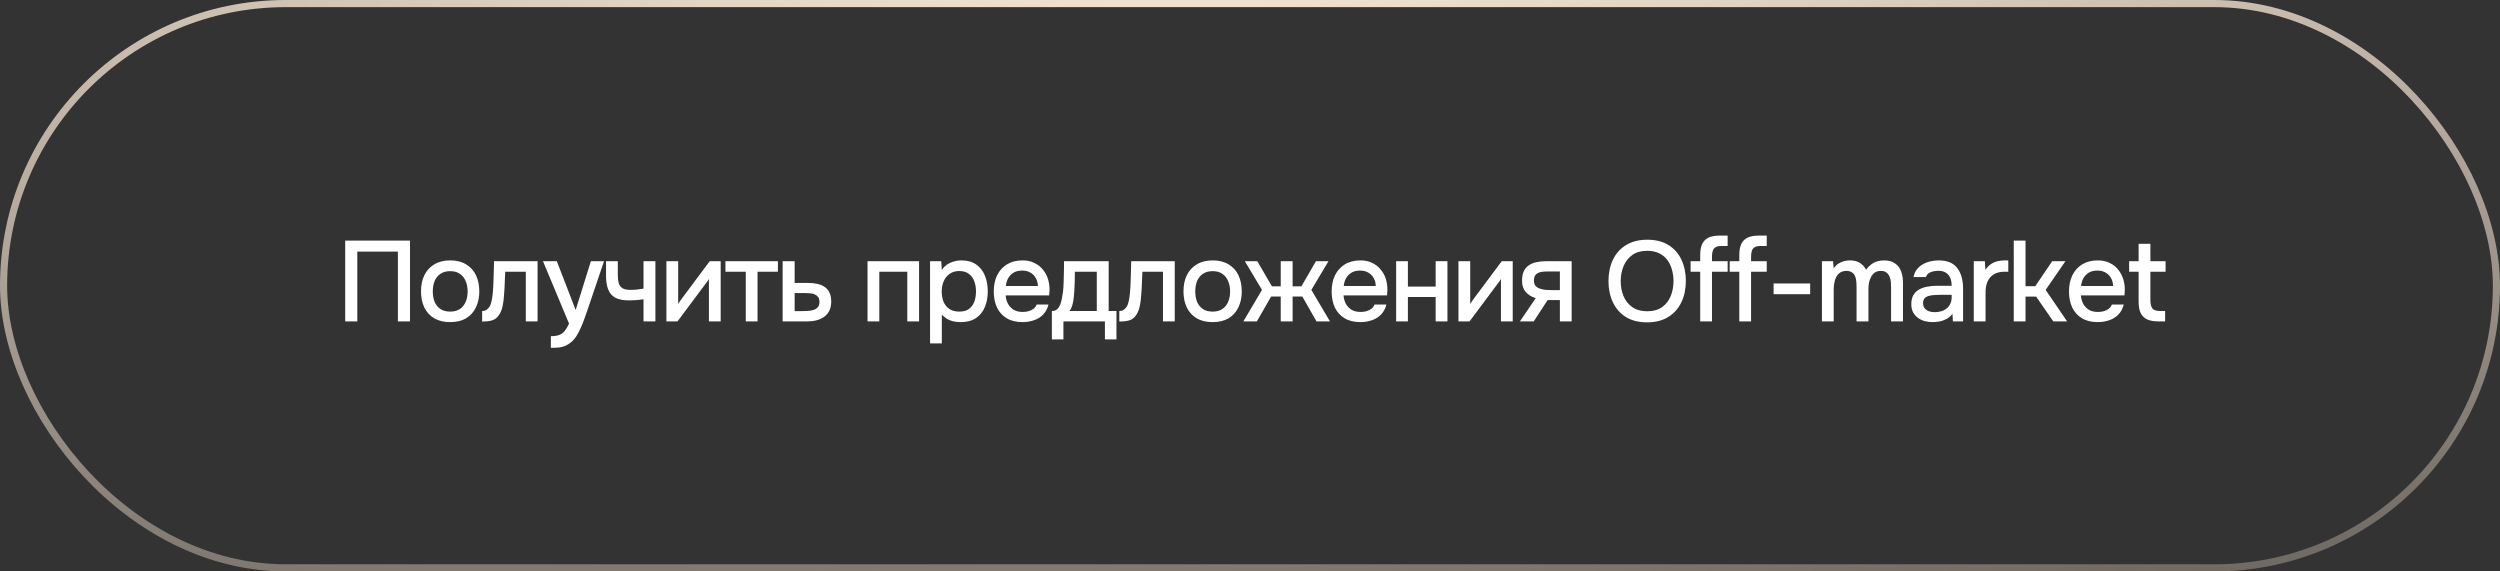
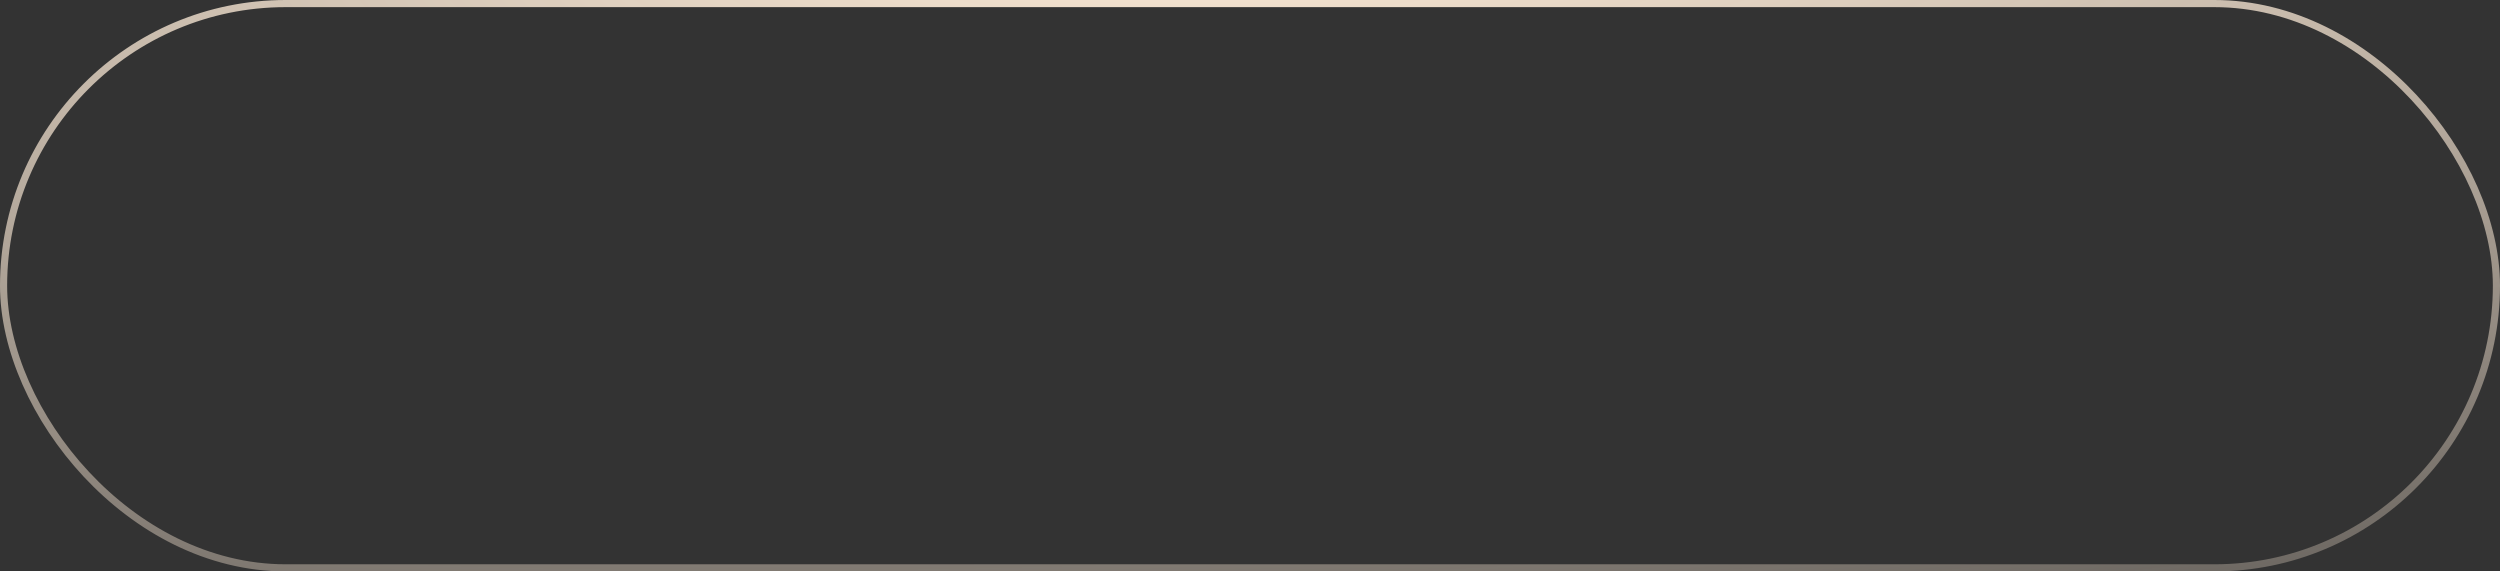
<svg xmlns="http://www.w3.org/2000/svg" width="350" height="80" viewBox="0 0 350 80" fill="none">
  <rect x="0" y="0" width="350" height="80" fill="#333333" stroke="none" />
  <rect x="0.5" y="0.5" width="349" height="79" rx="39.5" stroke="url(#paint0_radial_138_2244)" />
-   <path d="M48.328 45V33.688H57.4V45H55.704V35.224H50.024V45H48.328ZM63.022 45.096C62.148 45.096 61.406 44.92 60.798 44.568C60.19 44.205 59.726 43.699 59.406 43.048C59.097 42.397 58.942 41.645 58.942 40.792C58.942 39.928 59.097 39.176 59.406 38.536C59.726 37.885 60.19 37.379 60.798 37.016C61.406 36.643 62.153 36.456 63.038 36.456C63.913 36.456 64.654 36.643 65.262 37.016C65.87 37.379 66.329 37.885 66.638 38.536C66.948 39.187 67.102 39.944 67.102 40.808C67.102 41.651 66.942 42.397 66.622 43.048C66.313 43.699 65.854 44.205 65.246 44.568C64.649 44.92 63.908 45.096 63.022 45.096ZM63.022 43.624C63.598 43.624 64.062 43.496 64.414 43.24C64.777 42.984 65.044 42.643 65.214 42.216C65.385 41.789 65.47 41.32 65.47 40.808C65.47 40.296 65.385 39.827 65.214 39.4C65.044 38.963 64.777 38.616 64.414 38.36C64.062 38.093 63.598 37.96 63.022 37.96C62.457 37.96 61.993 38.093 61.63 38.36C61.268 38.616 61.001 38.957 60.83 39.384C60.67 39.811 60.59 40.285 60.59 40.808C60.59 41.32 60.67 41.789 60.83 42.216C61.001 42.643 61.268 42.984 61.63 43.24C61.993 43.496 62.457 43.624 63.022 43.624ZM67.499 45.016V43.544C67.724 43.544 67.915 43.496 68.076 43.4C68.246 43.293 68.395 43.144 68.523 42.952C68.662 42.739 68.769 42.44 68.844 42.056C68.918 41.672 68.972 41.272 69.004 40.856C69.046 40.355 69.073 39.859 69.084 39.368C69.105 38.877 69.121 38.397 69.132 37.928C69.153 37.459 69.163 37.005 69.163 36.568H75.26V45H73.612V38.04H70.731C70.721 38.392 70.705 38.76 70.683 39.144C70.673 39.528 70.657 39.912 70.635 40.296C70.614 40.669 70.588 41.043 70.555 41.416C70.534 41.843 70.475 42.296 70.379 42.776C70.294 43.256 70.129 43.688 69.883 44.072C69.638 44.445 69.334 44.696 68.972 44.824C68.62 44.952 68.129 45.016 67.499 45.016ZM77.122 48.696V47.064C77.613 47.064 78.008 47.005 78.306 46.888C78.616 46.771 78.872 46.579 79.074 46.312C79.277 46.056 79.474 45.72 79.666 45.304L76.018 36.568H77.954L80.594 43.4L82.722 36.568H84.562L82.242 43.416C82.125 43.779 81.986 44.173 81.826 44.6C81.677 45.027 81.506 45.453 81.314 45.88C81.133 46.307 80.925 46.701 80.69 47.064C80.456 47.427 80.194 47.72 79.906 47.944C79.672 48.136 79.437 48.285 79.202 48.392C78.968 48.509 78.69 48.589 78.37 48.632C78.05 48.675 77.634 48.696 77.122 48.696ZM90.093 45V41.896C89.688 41.96 89.314 42.003 88.973 42.024C88.642 42.045 88.344 42.056 88.077 42.056C87.277 42.056 86.637 41.933 86.157 41.688C85.688 41.432 85.352 41.048 85.149 40.536C84.946 40.024 84.845 39.384 84.845 38.616V36.568H86.493V38.52C86.493 38.957 86.536 39.331 86.621 39.64C86.706 39.939 86.877 40.173 87.133 40.344C87.389 40.504 87.778 40.584 88.301 40.584C88.578 40.584 88.877 40.568 89.197 40.536C89.517 40.504 89.816 40.461 90.093 40.408V36.568H91.757V45H90.093ZM93.296 45V36.568H94.944V42.536C95.018 42.408 95.114 42.269 95.231 42.12C95.349 41.96 95.439 41.832 95.504 41.736L99.359 36.568H100.895V45H99.248V39.064C99.162 39.203 99.072 39.341 98.975 39.48C98.879 39.608 98.789 39.725 98.704 39.832L94.847 45H93.296ZM104.409 45V38.04H101.561V36.568H108.905V38.04H106.057V45H104.409ZM109.57 45V36.568H111.25V39.608H113.058C113.559 39.608 114.007 39.651 114.402 39.736C114.807 39.821 115.154 39.965 115.442 40.168C115.741 40.36 115.97 40.627 116.13 40.968C116.29 41.299 116.37 41.72 116.37 42.232C116.37 42.712 116.285 43.128 116.114 43.48C115.943 43.832 115.703 44.12 115.394 44.344C115.095 44.568 114.738 44.733 114.322 44.84C113.917 44.947 113.474 45 112.994 45H109.57ZM111.25 43.56H112.162C112.493 43.56 112.807 43.549 113.106 43.528C113.405 43.507 113.677 43.459 113.922 43.384C114.167 43.299 114.359 43.171 114.498 43C114.647 42.819 114.722 42.579 114.722 42.28C114.722 41.981 114.663 41.752 114.546 41.592C114.429 41.432 114.274 41.309 114.082 41.224C113.901 41.139 113.698 41.085 113.474 41.064C113.261 41.043 113.037 41.032 112.802 41.032H111.25V43.56ZM121.454 45V36.568H128.67V45H127.022V38.04H123.102V45H121.454ZM130.208 48.072V36.568H131.776L131.856 37.784C132.155 37.336 132.549 37.005 133.04 36.792C133.531 36.568 134.053 36.456 134.608 36.456C135.44 36.456 136.128 36.648 136.672 37.032C137.216 37.416 137.621 37.933 137.888 38.584C138.155 39.235 138.288 39.971 138.288 40.792C138.288 41.613 138.149 42.349 137.872 43C137.605 43.651 137.189 44.163 136.624 44.536C136.069 44.909 135.36 45.096 134.496 45.096C134.08 45.096 133.707 45.053 133.376 44.968C133.045 44.883 132.757 44.76 132.512 44.6C132.267 44.429 132.048 44.248 131.856 44.056V48.072H130.208ZM134.304 43.624C134.88 43.624 135.339 43.496 135.68 43.24C136.021 42.973 136.267 42.627 136.416 42.2C136.565 41.773 136.64 41.309 136.64 40.808C136.64 40.285 136.56 39.811 136.4 39.384C136.251 38.947 136 38.6 135.648 38.344C135.307 38.077 134.848 37.944 134.272 37.944C133.749 37.944 133.307 38.077 132.944 38.344C132.581 38.6 132.304 38.947 132.112 39.384C131.931 39.821 131.84 40.296 131.84 40.808C131.84 41.331 131.925 41.811 132.096 42.248C132.277 42.675 132.549 43.011 132.912 43.256C133.285 43.501 133.749 43.624 134.304 43.624ZM143.159 45.096C142.273 45.096 141.532 44.915 140.935 44.552C140.337 44.189 139.884 43.688 139.575 43.048C139.276 42.397 139.127 41.651 139.127 40.808C139.127 39.955 139.281 39.203 139.591 38.552C139.911 37.901 140.369 37.389 140.967 37.016C141.575 36.643 142.305 36.456 143.159 36.456C143.788 36.456 144.337 36.573 144.807 36.808C145.287 37.032 145.687 37.347 146.007 37.752C146.337 38.147 146.577 38.595 146.727 39.096C146.876 39.597 146.945 40.125 146.935 40.68C146.924 40.797 146.913 40.909 146.903 41.016C146.903 41.123 146.897 41.235 146.887 41.352H140.791C140.823 41.779 140.929 42.168 141.111 42.52C141.303 42.872 141.569 43.155 141.911 43.368C142.252 43.571 142.673 43.672 143.175 43.672C143.452 43.672 143.719 43.64 143.975 43.576C144.241 43.501 144.476 43.389 144.679 43.24C144.892 43.08 145.041 42.877 145.127 42.632H146.791C146.652 43.197 146.401 43.667 146.039 44.04C145.687 44.403 145.255 44.669 144.743 44.84C144.241 45.011 143.713 45.096 143.159 45.096ZM140.823 40.04H145.303C145.292 39.624 145.196 39.256 145.015 38.936C144.833 38.605 144.583 38.349 144.263 38.168C143.943 37.976 143.559 37.88 143.111 37.88C142.62 37.88 142.209 37.981 141.879 38.184C141.559 38.387 141.308 38.653 141.127 38.984C140.956 39.304 140.855 39.656 140.823 40.04ZM147.263 47.512V43.544C147.561 43.544 147.801 43.464 147.983 43.304C148.164 43.144 148.308 42.936 148.415 42.68C148.521 42.424 148.601 42.141 148.655 41.832C148.719 41.512 148.772 41.203 148.815 40.904C148.868 40.424 148.9 39.939 148.911 39.448C148.932 38.947 148.943 38.531 148.943 38.2C148.953 37.933 148.959 37.667 148.959 37.4C148.959 37.123 148.959 36.845 148.959 36.568H155.215V43.544H156.303V47.512H154.687V45H148.879V47.512H147.263ZM149.727 43.544H153.551V38.04H150.479C150.479 38.456 150.473 38.915 150.463 39.416C150.452 39.917 150.431 40.392 150.399 40.84C150.377 41.096 150.351 41.384 150.319 41.704C150.287 42.024 150.228 42.344 150.143 42.664C150.057 42.984 149.919 43.277 149.727 43.544ZM156.704 45.016V43.544C156.928 43.544 157.12 43.496 157.28 43.4C157.451 43.293 157.6 43.144 157.728 42.952C157.867 42.739 157.973 42.44 158.048 42.056C158.123 41.672 158.176 41.272 158.208 40.856C158.251 40.355 158.277 39.859 158.288 39.368C158.309 38.877 158.325 38.397 158.336 37.928C158.357 37.459 158.368 37.005 158.368 36.568H164.464V45H162.816V38.04H159.936C159.925 38.392 159.909 38.76 159.888 39.144C159.877 39.528 159.861 39.912 159.84 40.296C159.819 40.669 159.792 41.043 159.76 41.416C159.739 41.843 159.68 42.296 159.584 42.776C159.499 43.256 159.333 43.688 159.088 44.072C158.843 44.445 158.539 44.696 158.176 44.824C157.824 44.952 157.333 45.016 156.704 45.016ZM169.767 45.096C168.892 45.096 168.151 44.92 167.543 44.568C166.935 44.205 166.471 43.699 166.151 43.048C165.841 42.397 165.687 41.645 165.687 40.792C165.687 39.928 165.841 39.176 166.151 38.536C166.471 37.885 166.935 37.379 167.543 37.016C168.151 36.643 168.897 36.456 169.783 36.456C170.657 36.456 171.399 36.643 172.007 37.016C172.615 37.379 173.073 37.885 173.383 38.536C173.692 39.187 173.847 39.944 173.847 40.808C173.847 41.651 173.687 42.397 173.367 43.048C173.057 43.699 172.599 44.205 171.991 44.568C171.393 44.92 170.652 45.096 169.767 45.096ZM169.767 43.624C170.343 43.624 170.807 43.496 171.159 43.24C171.521 42.984 171.788 42.643 171.959 42.216C172.129 41.789 172.215 41.32 172.215 40.808C172.215 40.296 172.129 39.827 171.959 39.4C171.788 38.963 171.521 38.616 171.159 38.36C170.807 38.093 170.343 37.96 169.767 37.96C169.201 37.96 168.737 38.093 168.375 38.36C168.012 38.616 167.745 38.957 167.575 39.384C167.415 39.811 167.335 40.285 167.335 40.808C167.335 41.32 167.415 41.789 167.575 42.216C167.745 42.643 168.012 42.984 168.375 43.24C168.737 43.496 169.201 43.624 169.767 43.624ZM174.07 45L176.678 40.584L174.278 36.568H176.022L178.07 40.088H179.302V36.568H180.966V40.088H182.198L184.23 36.568H185.99L183.59 40.584L186.198 45H184.31L182.326 41.512H180.966V45H179.302V41.512H177.958L175.958 45H174.07ZM190.462 45.096C189.577 45.096 188.835 44.915 188.238 44.552C187.641 44.189 187.187 43.688 186.878 43.048C186.579 42.397 186.43 41.651 186.43 40.808C186.43 39.955 186.585 39.203 186.894 38.552C187.214 37.901 187.673 37.389 188.27 37.016C188.878 36.643 189.609 36.456 190.462 36.456C191.091 36.456 191.641 36.573 192.11 36.808C192.59 37.032 192.99 37.347 193.31 37.752C193.641 38.147 193.881 38.595 194.03 39.096C194.179 39.597 194.249 40.125 194.238 40.68C194.227 40.797 194.217 40.909 194.206 41.016C194.206 41.123 194.201 41.235 194.19 41.352H188.094C188.126 41.779 188.233 42.168 188.414 42.52C188.606 42.872 188.873 43.155 189.214 43.368C189.555 43.571 189.977 43.672 190.478 43.672C190.755 43.672 191.022 43.64 191.278 43.576C191.545 43.501 191.779 43.389 191.982 43.24C192.195 43.08 192.345 42.877 192.43 42.632H194.094C193.955 43.197 193.705 43.667 193.342 44.04C192.99 44.403 192.558 44.669 192.046 44.84C191.545 45.011 191.017 45.096 190.462 45.096ZM188.126 40.04H192.606C192.595 39.624 192.499 39.256 192.318 38.936C192.137 38.605 191.886 38.349 191.566 38.168C191.246 37.976 190.862 37.88 190.414 37.88C189.923 37.88 189.513 37.981 189.182 38.184C188.862 38.387 188.611 38.653 188.43 38.984C188.259 39.304 188.158 39.656 188.126 40.04ZM195.457 45V36.568H197.105V40.12H200.993V36.568H202.641V45H200.993V41.576H197.105V45H195.457ZM204.181 45V36.568H205.829V42.536C205.903 42.408 205.999 42.269 206.117 42.12C206.234 41.96 206.325 41.832 206.389 41.736L210.245 36.568H211.781V45H210.133V39.064C210.047 39.203 209.957 39.341 209.861 39.48C209.765 39.608 209.674 39.725 209.589 39.832L205.733 45H204.181ZM212.782 45L215.006 41.736C214.419 41.565 213.95 41.277 213.598 40.872C213.257 40.467 213.086 39.949 213.086 39.32C213.086 38.787 213.166 38.344 213.326 37.992C213.486 37.64 213.715 37.363 214.014 37.16C214.313 36.947 214.665 36.797 215.07 36.712C215.486 36.616 215.945 36.568 216.446 36.568H220.03V45H218.382V42.008H216.67L214.718 45H212.782ZM217.31 40.616H218.382V38.008H216.638C216.35 38.008 216.089 38.024 215.854 38.056C215.63 38.088 215.433 38.152 215.262 38.248C215.102 38.333 214.974 38.461 214.878 38.632C214.793 38.792 214.75 39.011 214.75 39.288C214.75 39.597 214.825 39.843 214.974 40.024C215.134 40.195 215.337 40.323 215.582 40.408C215.827 40.493 216.099 40.552 216.398 40.584C216.707 40.605 217.011 40.616 217.31 40.616ZM230.594 45.128C229.432 45.128 228.445 44.883 227.634 44.392C226.834 43.891 226.226 43.203 225.81 42.328C225.394 41.453 225.186 40.461 225.186 39.352C225.186 38.232 225.394 37.235 225.81 36.36C226.226 35.485 226.84 34.803 227.65 34.312C228.461 33.811 229.448 33.56 230.61 33.56C231.784 33.56 232.77 33.805 233.57 34.296C234.37 34.787 234.978 35.469 235.394 36.344C235.81 37.219 236.018 38.216 236.018 39.336C236.018 40.445 235.81 41.437 235.394 42.312C234.978 43.187 234.365 43.875 233.554 44.376C232.754 44.877 231.768 45.128 230.594 45.128ZM230.61 43.576C231.464 43.576 232.162 43.379 232.706 42.984C233.25 42.589 233.65 42.072 233.906 41.432C234.162 40.792 234.29 40.099 234.29 39.352C234.29 38.787 234.216 38.248 234.066 37.736C233.928 37.224 233.709 36.771 233.41 36.376C233.112 35.981 232.728 35.672 232.258 35.448C231.789 35.224 231.24 35.112 230.61 35.112C229.768 35.112 229.069 35.309 228.514 35.704C227.97 36.099 227.565 36.616 227.298 37.256C227.032 37.896 226.898 38.595 226.898 39.352C226.898 40.099 227.026 40.792 227.282 41.432C227.549 42.072 227.954 42.589 228.498 42.984C229.053 43.379 229.757 43.576 230.61 43.576ZM238.029 45V38.04H236.685V36.568H238.029V35.72C238.029 35.08 238.12 34.563 238.301 34.168C238.493 33.763 238.786 33.464 239.181 33.272C239.586 33.08 240.114 32.984 240.765 32.984H241.869V34.44H240.957C240.626 34.44 240.365 34.499 240.173 34.616C239.992 34.723 239.864 34.888 239.789 35.112C239.714 35.325 239.677 35.587 239.677 35.896V36.568H241.869V38.04H239.677V45H238.029ZM243.502 45V38.04H242.158V36.568H243.502V35.72C243.502 35.08 243.593 34.563 243.774 34.168C243.966 33.763 244.259 33.464 244.654 33.272C245.059 33.08 245.587 32.984 246.238 32.984H247.342V34.44H246.43C246.099 34.44 245.838 34.499 245.646 34.616C245.465 34.723 245.337 34.888 245.262 35.112C245.187 35.325 245.15 35.587 245.15 35.896V36.568H247.342V38.04H245.15V45H243.502ZM248.303 41.192V39.688H253.423V41.192H248.303ZM255.071 45V36.568H256.623L256.719 37.56C256.911 37.283 257.124 37.069 257.359 36.92C257.604 36.76 257.865 36.643 258.143 36.568C258.42 36.493 258.703 36.456 258.991 36.456C259.556 36.456 260.02 36.573 260.383 36.808C260.756 37.043 261.044 37.363 261.247 37.768C261.449 37.48 261.679 37.24 261.935 37.048C262.191 36.845 262.473 36.696 262.783 36.6C263.092 36.504 263.423 36.456 263.775 36.456C264.404 36.456 264.911 36.595 265.295 36.872C265.689 37.139 265.972 37.501 266.143 37.96C266.324 38.419 266.415 38.947 266.415 39.544V45H264.751V40.2C264.751 39.944 264.74 39.688 264.719 39.432C264.697 39.176 264.633 38.936 264.527 38.712C264.431 38.477 264.287 38.291 264.095 38.152C263.913 38.003 263.652 37.928 263.311 37.928C262.98 37.928 262.703 38.003 262.479 38.152C262.265 38.301 262.089 38.504 261.951 38.76C261.823 39.005 261.727 39.272 261.663 39.56C261.609 39.848 261.583 40.136 261.583 40.424V45H259.919V40.184C259.919 39.939 259.908 39.688 259.887 39.432C259.865 39.176 259.812 38.936 259.727 38.712C259.641 38.477 259.497 38.291 259.295 38.152C259.103 38.003 258.841 37.928 258.511 37.928C258.031 37.928 257.657 38.067 257.391 38.344C257.135 38.611 256.959 38.941 256.863 39.336C256.767 39.72 256.719 40.088 256.719 40.44V45H255.071ZM270.56 45.096C270.176 45.096 269.802 45.048 269.44 44.952C269.088 44.845 268.773 44.691 268.496 44.488C268.218 44.275 267.994 44.013 267.824 43.704C267.664 43.384 267.584 43.011 267.584 42.584C267.584 42.072 267.68 41.651 267.872 41.32C268.074 40.979 268.341 40.717 268.672 40.536C269.002 40.344 269.381 40.211 269.808 40.136C270.245 40.051 270.698 40.008 271.168 40.008H273.232C273.232 39.592 273.168 39.229 273.04 38.92C272.912 38.6 272.709 38.355 272.432 38.184C272.165 38.003 271.808 37.912 271.36 37.912C271.093 37.912 270.837 37.944 270.592 38.008C270.357 38.061 270.154 38.152 269.984 38.28C269.813 38.408 269.696 38.579 269.632 38.792H267.904C267.968 38.387 268.112 38.04 268.336 37.752C268.56 37.453 268.837 37.208 269.168 37.016C269.498 36.824 269.85 36.685 270.224 36.6C270.608 36.504 270.997 36.456 271.392 36.456C272.608 36.456 273.482 36.813 274.016 37.528C274.56 38.232 274.832 39.203 274.832 40.44V45H273.408L273.344 43.928C273.098 44.259 272.805 44.509 272.464 44.68C272.133 44.851 271.802 44.963 271.472 45.016C271.141 45.069 270.837 45.096 270.56 45.096ZM270.816 43.704C271.296 43.704 271.717 43.624 272.08 43.464C272.442 43.293 272.725 43.053 272.928 42.744C273.13 42.424 273.232 42.051 273.232 41.624V41.272H271.728C271.418 41.272 271.114 41.283 270.816 41.304C270.528 41.315 270.261 41.357 270.016 41.432C269.781 41.496 269.589 41.608 269.44 41.768C269.301 41.928 269.232 42.157 269.232 42.456C269.232 42.744 269.306 42.979 269.456 43.16C269.605 43.341 269.802 43.48 270.048 43.576C270.293 43.661 270.549 43.704 270.816 43.704ZM276.329 45V36.568H277.881L277.961 37.784C278.175 37.453 278.42 37.192 278.697 37C278.975 36.808 279.279 36.669 279.609 36.584C279.94 36.499 280.287 36.456 280.649 36.456C280.745 36.456 280.836 36.456 280.921 36.456C281.007 36.456 281.087 36.456 281.161 36.456V38.04H280.649C280.041 38.04 279.535 38.163 279.129 38.408C278.735 38.653 278.441 38.995 278.249 39.432C278.068 39.869 277.977 40.371 277.977 40.936V45H276.329ZM281.927 45V33.688H283.575V40.072H284.935L287.303 36.568H289.159L286.391 40.584L289.399 45H287.463L285.063 41.528H283.575V45H281.927ZM293.691 45.096C292.805 45.096 292.064 44.915 291.467 44.552C290.869 44.189 290.416 43.688 290.107 43.048C289.808 42.397 289.659 41.651 289.659 40.808C289.659 39.955 289.813 39.203 290.123 38.552C290.443 37.901 290.901 37.389 291.499 37.016C292.107 36.643 292.837 36.456 293.691 36.456C294.341 36.456 294.907 36.579 295.387 36.824C295.867 37.059 296.261 37.379 296.571 37.784C296.891 38.189 297.125 38.643 297.275 39.144C297.424 39.635 297.488 40.147 297.467 40.68C297.467 40.797 297.461 40.909 297.451 41.016C297.44 41.123 297.429 41.235 297.419 41.352H291.323C291.355 41.779 291.461 42.168 291.643 42.52C291.835 42.872 292.101 43.155 292.443 43.368C292.784 43.571 293.205 43.672 293.707 43.672C293.984 43.672 294.251 43.64 294.507 43.576C294.773 43.501 295.008 43.389 295.211 43.24C295.424 43.08 295.573 42.877 295.659 42.632H297.323C297.184 43.197 296.933 43.667 296.571 44.04C296.219 44.403 295.787 44.669 295.275 44.84C294.773 45.011 294.245 45.096 293.691 45.096ZM291.355 40.04H295.835C295.824 39.624 295.728 39.256 295.547 38.936C295.365 38.605 295.115 38.349 294.795 38.168C294.475 37.976 294.091 37.88 293.643 37.88C293.152 37.88 292.741 37.981 292.411 38.184C292.091 38.387 291.84 38.653 291.659 38.984C291.488 39.304 291.387 39.656 291.355 40.04ZM302.238 45C301.577 45 301.038 44.909 300.622 44.728C300.206 44.536 299.897 44.237 299.694 43.832C299.502 43.427 299.406 42.899 299.406 42.248V38.04H298.078V36.568H299.406V34.136H301.054V36.568H303.182V38.04H301.054V42.04C301.054 42.541 301.145 42.92 301.326 43.176C301.507 43.421 301.886 43.544 302.462 43.544H303.118V45H302.238Z" fill="white" />
  <defs>
    <radialGradient id="paint0_radial_138_2244" cx="0" cy="0" r="1" gradientUnits="userSpaceOnUse" gradientTransform="translate(175 -10) rotate(86.987) scale(142.697 624.3)">
      <stop stop-color="#FFEDD9" />
      <stop offset="1" stop-color="#FFEDD9" stop-opacity="0" />
    </radialGradient>
  </defs>
</svg>